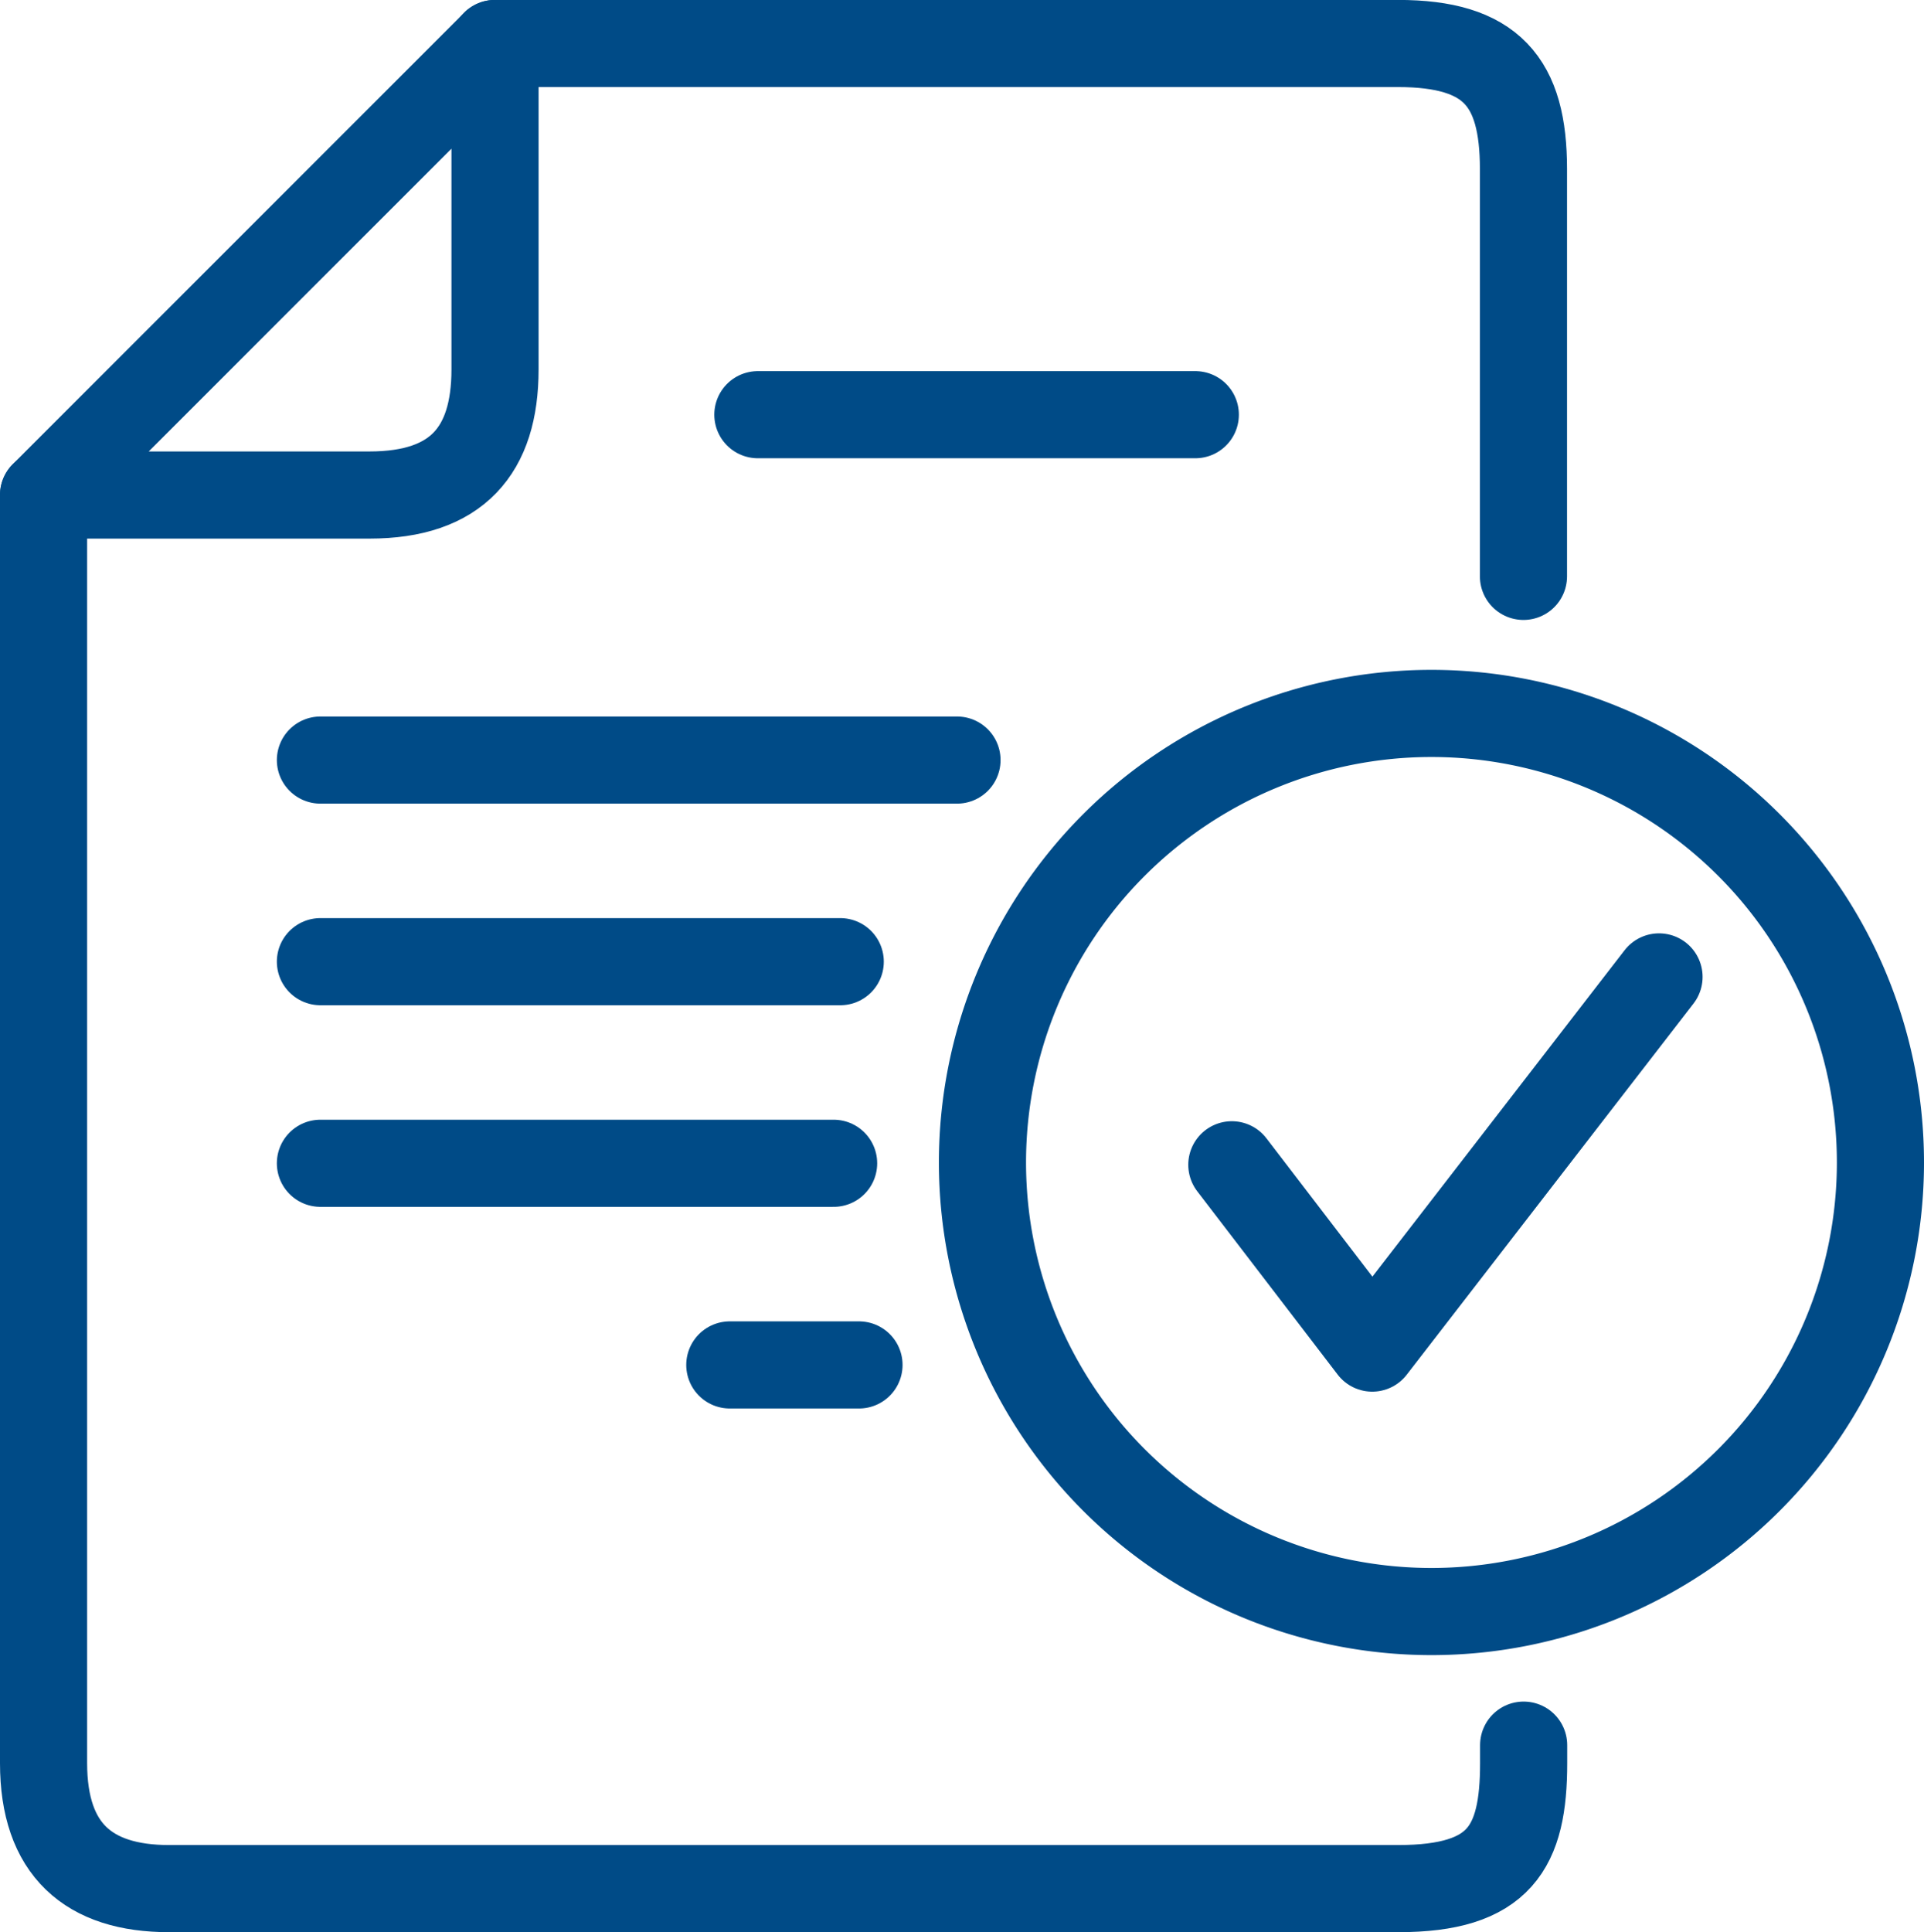
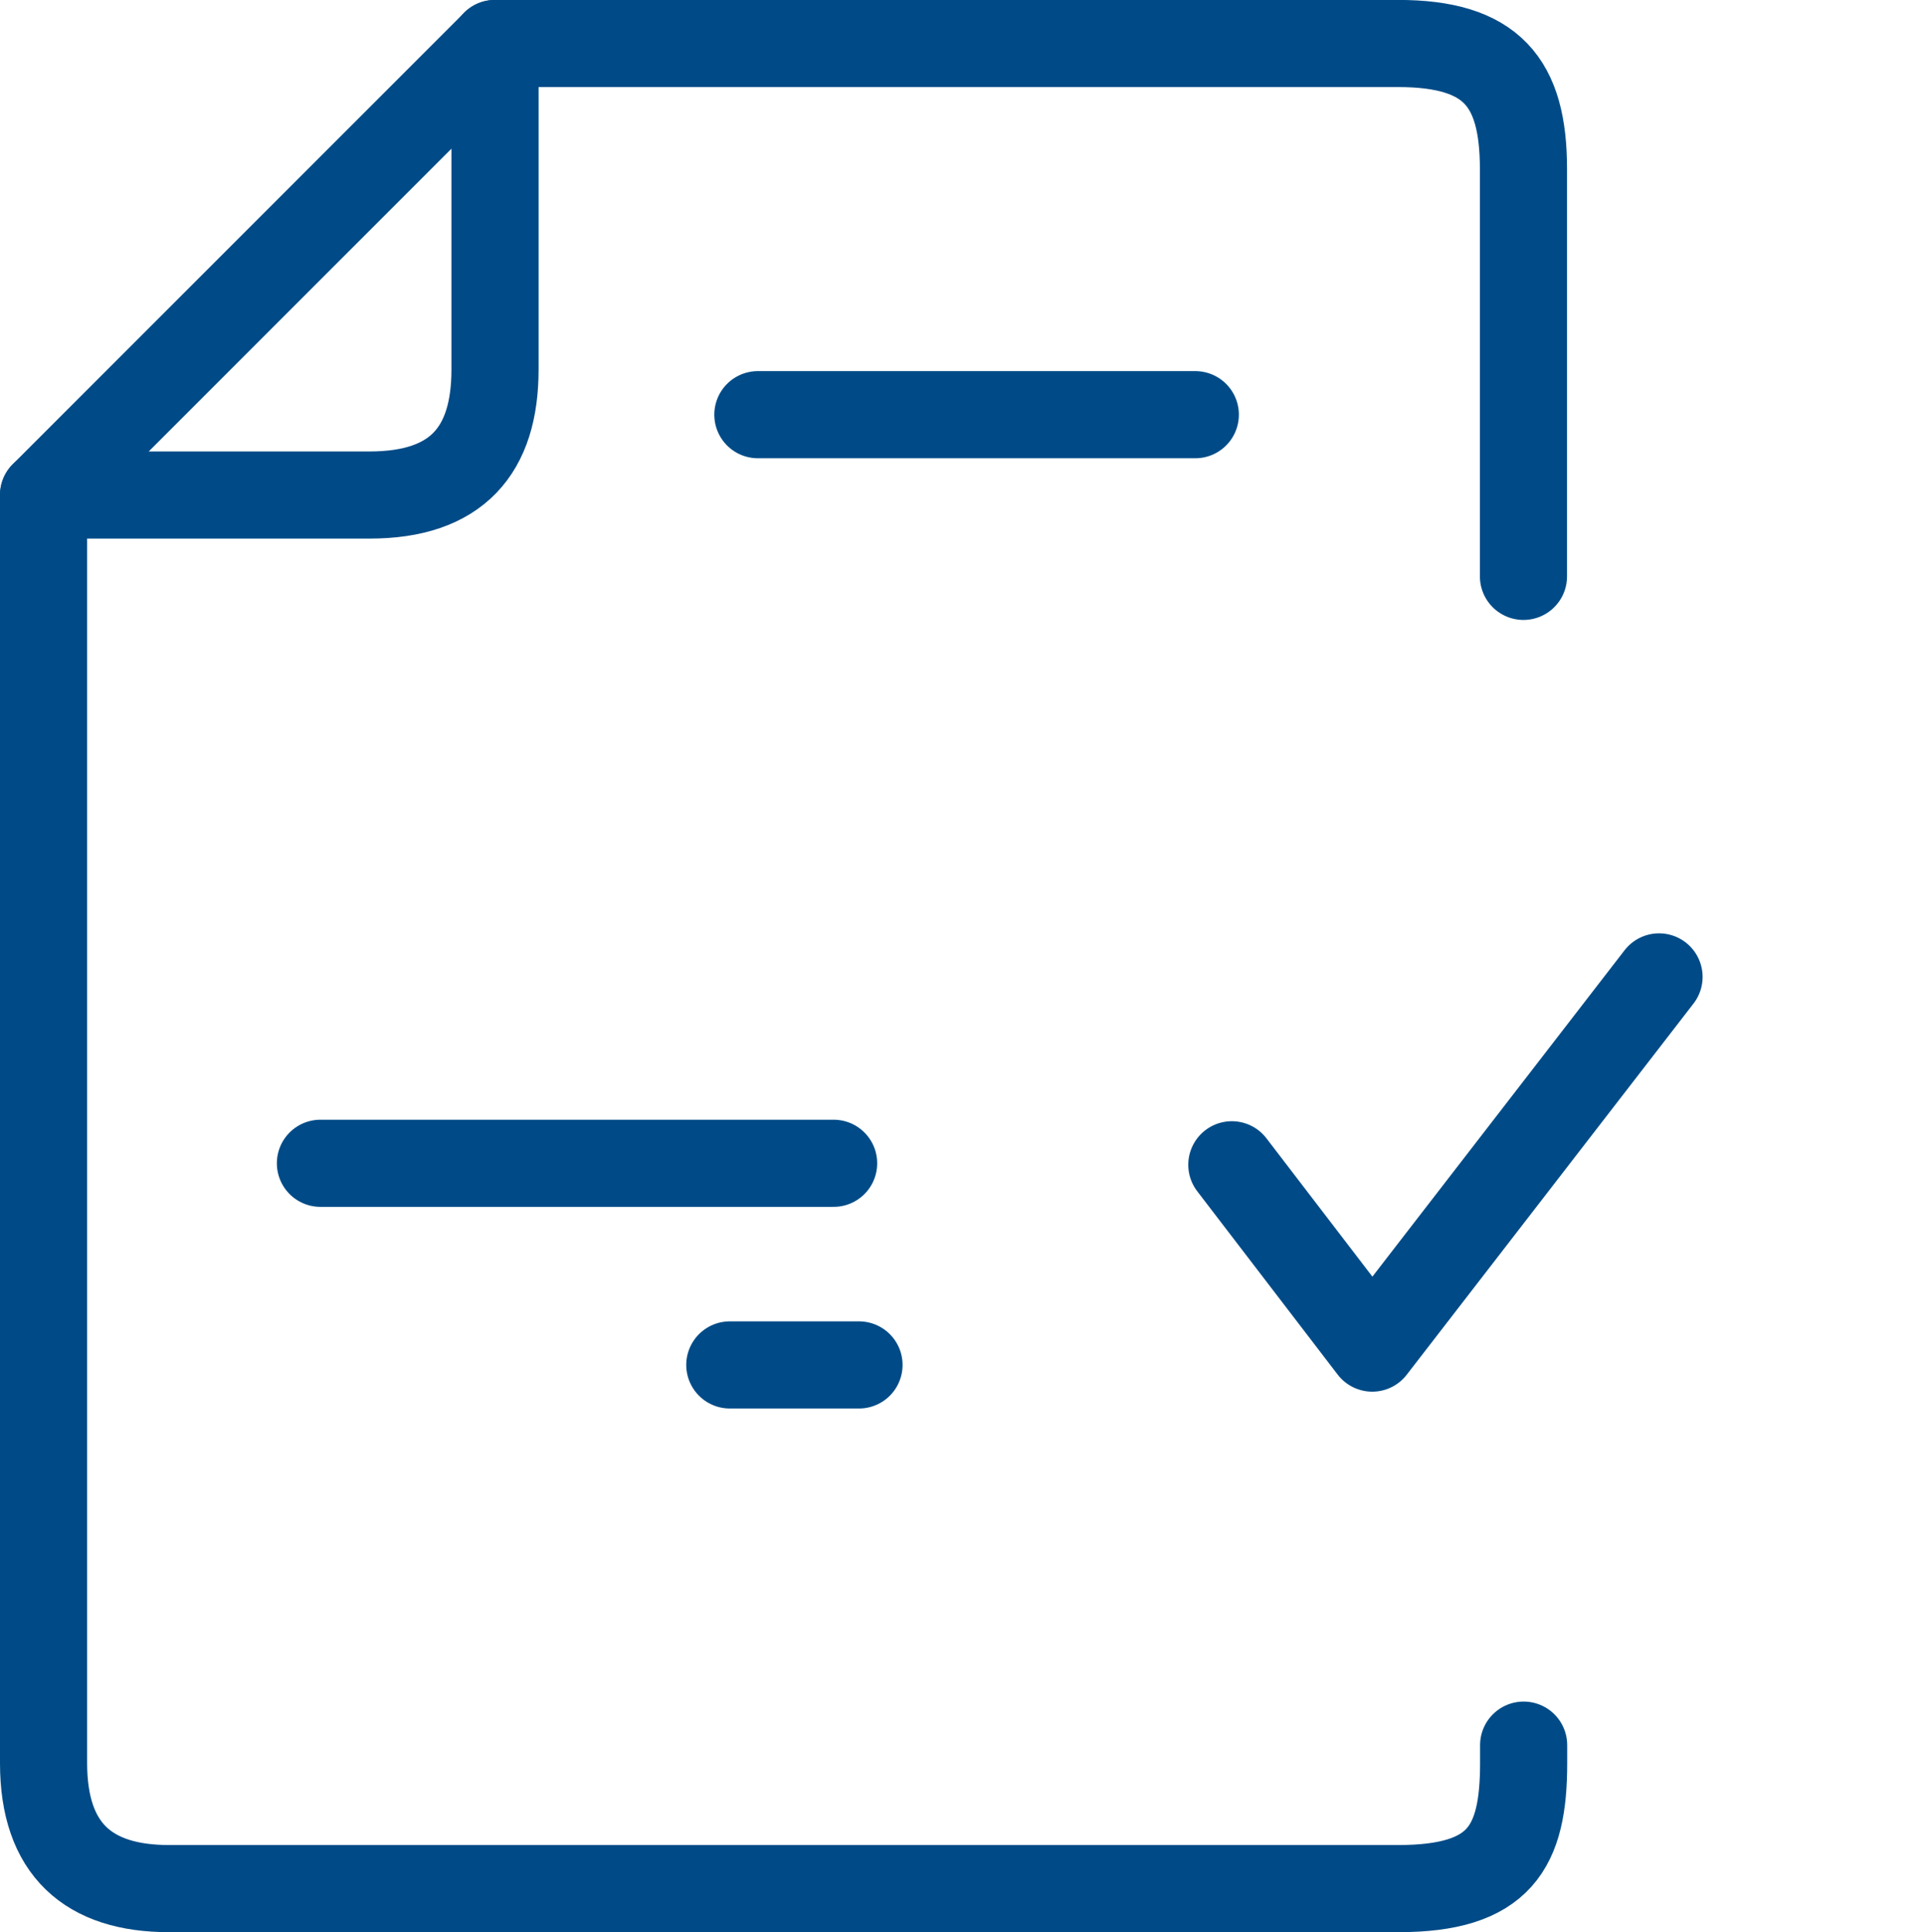
<svg xmlns="http://www.w3.org/2000/svg" width="55.207" height="55.43" viewBox="0 0 55.207 55.43">
  <g id="Group_394" data-name="Group 394" transform="translate(-1264.358 394.259)">
    <path id="Path_292" data-name="Path 292" d="M1265.609-312.586v36.381c0,2.482,1.291,3.6,3.6,3.6h35.269c2.921,0,3.6-1.181,3.6-3.6v-.516" transform="translate(-0.001 -67.471)" fill="none" stroke="#004b87" stroke-linecap="round" stroke-linejoin="round" stroke-width="2.5" />
    <path id="Path_293" data-name="Path 293" d="M1375.546-377.723v-11.688c0-2.5-.917-3.6-3.6-3.6h-25.914" transform="translate(-67.474)" fill="none" stroke="#004b87" stroke-linecap="round" stroke-linejoin="round" stroke-width="2.5" />
    <path id="Path_294" data-name="Path 294" d="M1265.608-380.057h9.354c2.5,0,3.6-1.271,3.6-3.6v-9.354l-12.952,12.952Z" transform="translate(0)" fill="none" stroke="#004b87" stroke-linecap="round" stroke-linejoin="round" stroke-width="2.5" />
    <line id="Line_65" data-name="Line 65" x1="12.552" transform="translate(1286.104 -382.362)" fill="none" stroke="#004b87" stroke-linecap="round" stroke-linejoin="round" stroke-width="2.5" />
-     <line id="Line_66" data-name="Line 66" x1="18.266" transform="translate(1273.552 -372.453)" fill="none" stroke="#004b87" stroke-linecap="round" stroke-linejoin="round" stroke-width="2.5" />
-     <line id="Line_67" data-name="Line 67" x1="14.916" transform="translate(1273.552 -366.669)" fill="none" stroke="#004b87" stroke-linecap="round" stroke-linejoin="round" stroke-width="2.5" />
    <line id="Line_68" data-name="Line 68" x1="14.726" transform="translate(1273.552 -360.885)" fill="none" stroke="#004b87" stroke-linecap="round" stroke-linejoin="round" stroke-width="2.5" />
    <line id="Line_69" data-name="Line 69" x1="3.707" transform="translate(1285.299 -355.1)" fill="none" stroke="#004b87" stroke-linecap="round" stroke-linejoin="round" stroke-width="2.5" />
-     <path id="Path_295" data-name="Path 295" d="M1445.779-273.675a12.884,12.884,0,0,1,12.883,12.883,12.883,12.883,0,0,1-12.883,12.883,12.883,12.883,0,0,1-12.883-12.883,12.883,12.883,0,0,1,12.883-12.883Z" transform="translate(-140.347 -100.116)" fill="none" stroke="#004b87" stroke-linecap="round" stroke-linejoin="round" stroke-width="2.5" />
    <path id="Path_296" data-name="Path 296" d="M1477.328-221.348l4.029,5.259,8.229-10.649" transform="translate(-177.624 -139.494)" fill="none" stroke="#004b87" stroke-linecap="round" stroke-linejoin="round" stroke-width="2.5" />
  </g>
</svg>